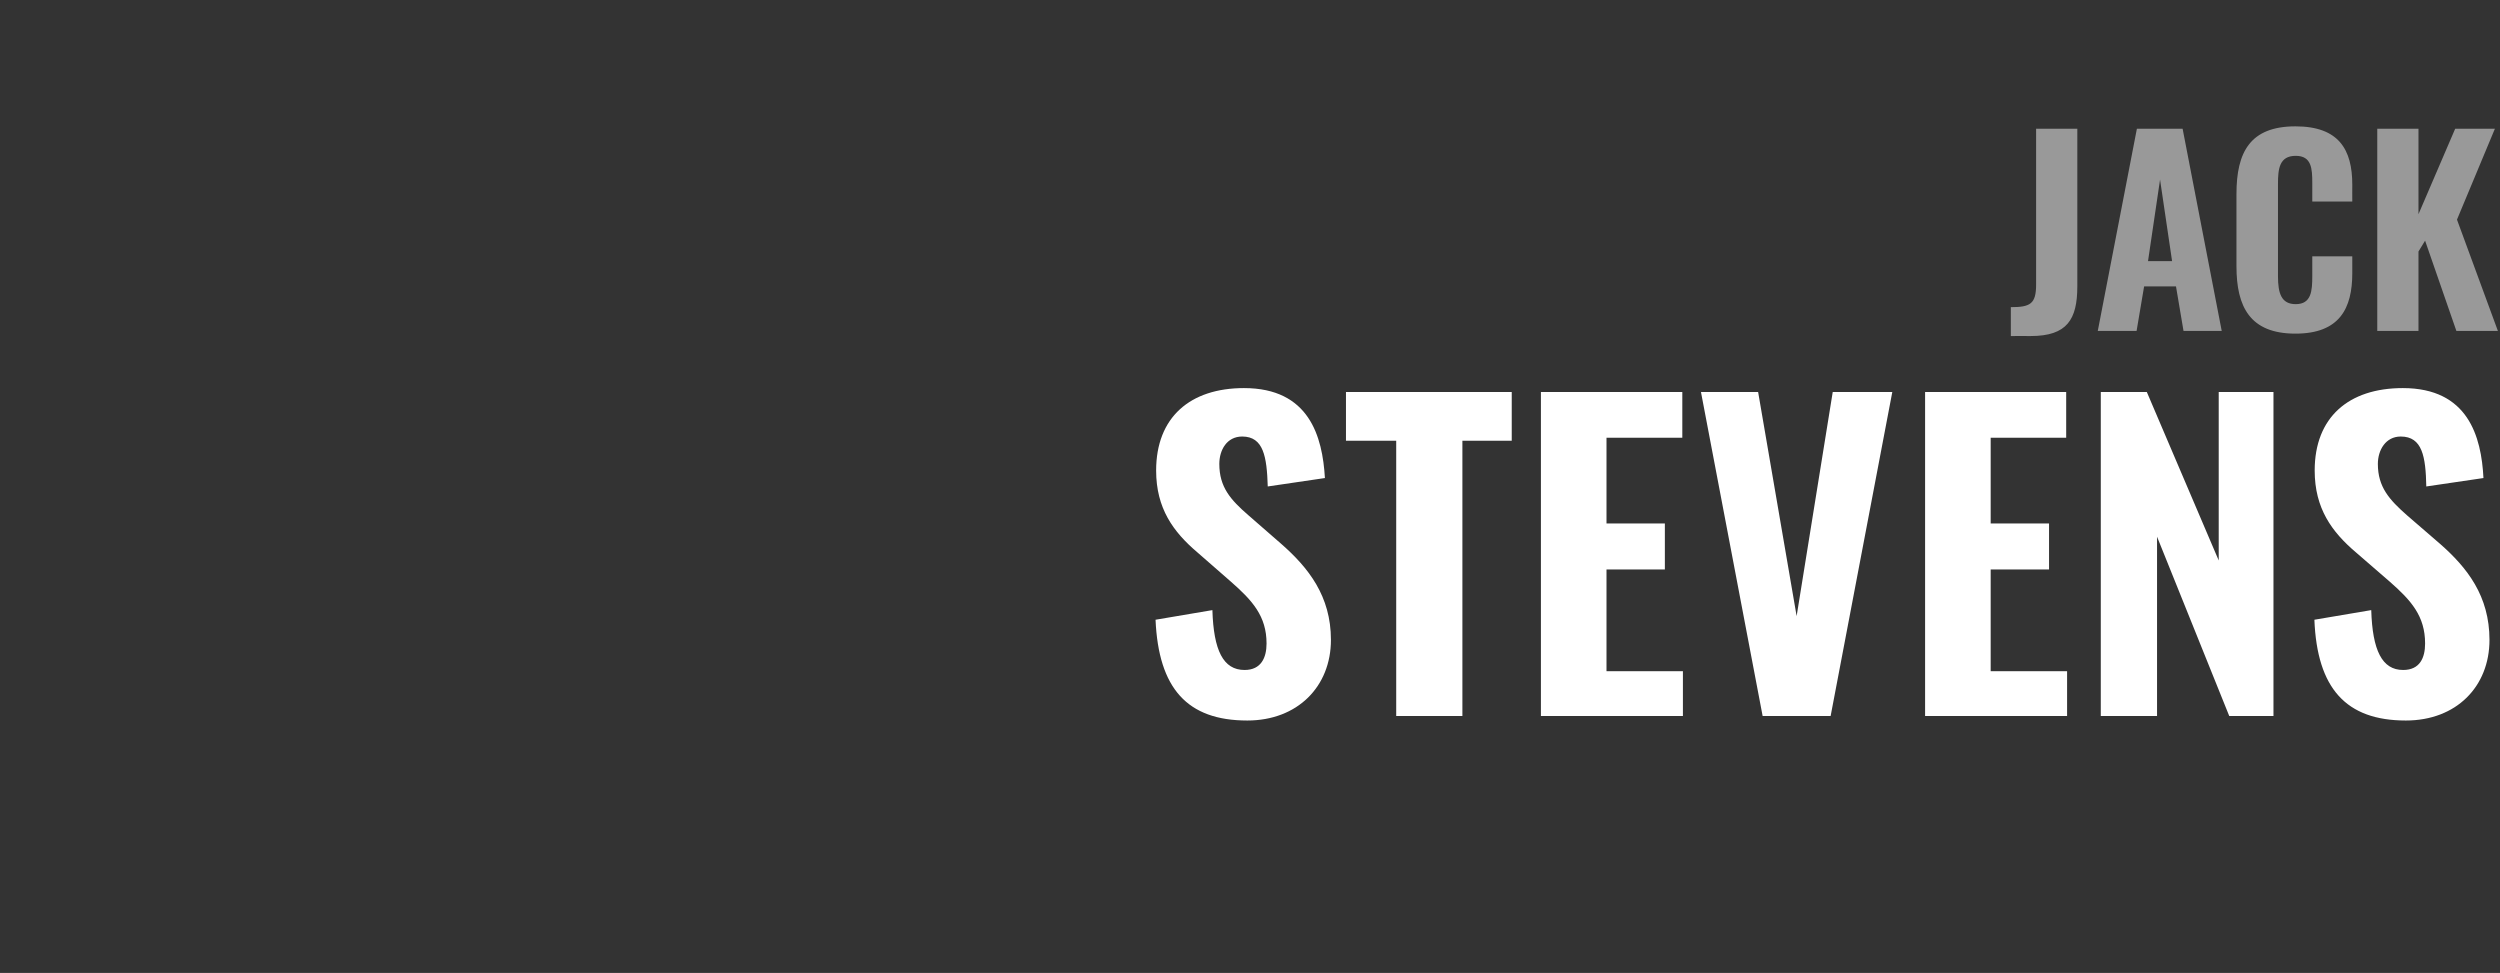
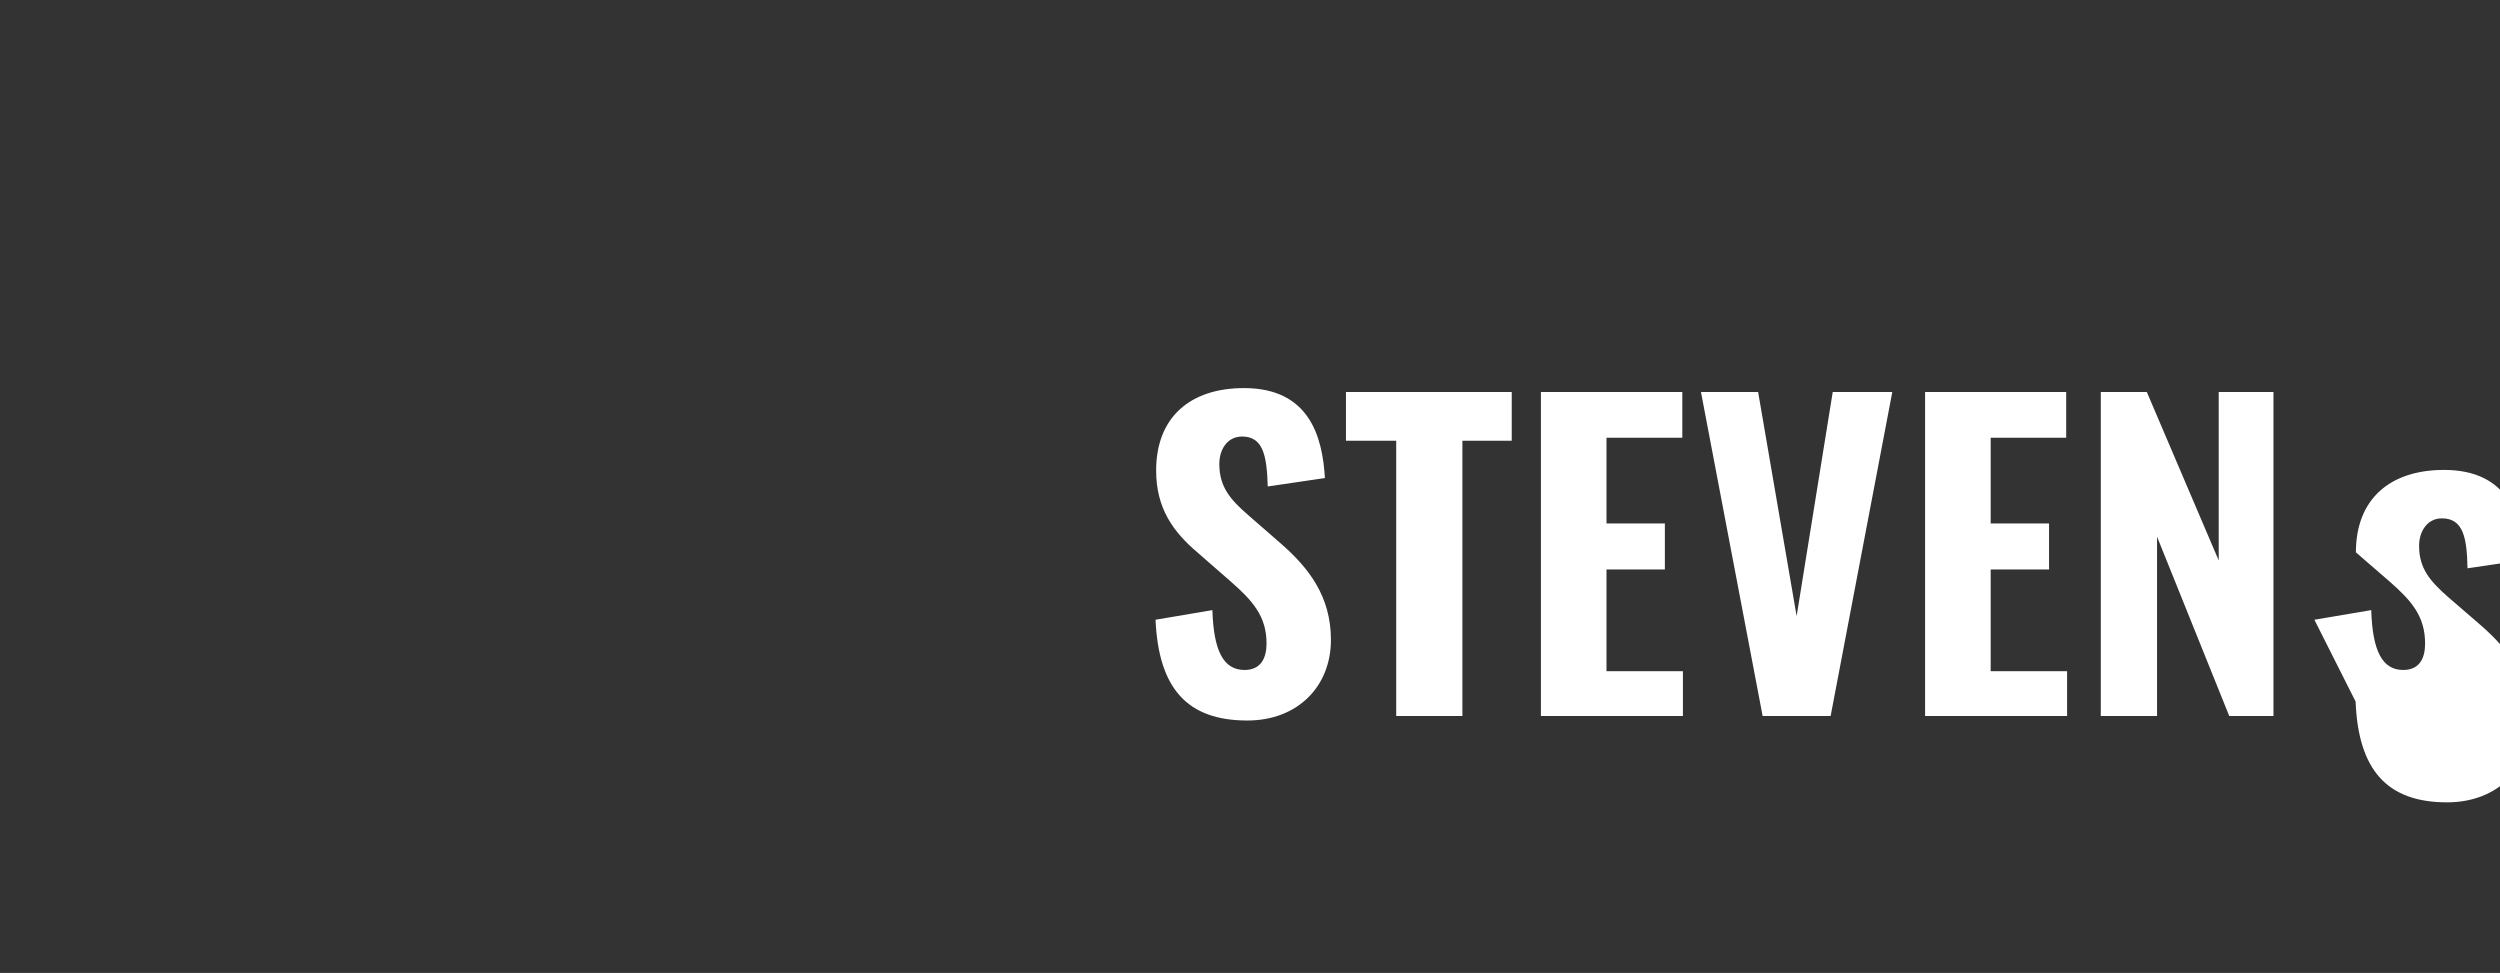
<svg xmlns="http://www.w3.org/2000/svg" version="1.1" width="831px" height="323.4px" viewBox="0 -11 831 323.4" style="top:-11px">
  <rect x="0" y="-11" width="831" height="323.4" fill="#333333" stroke="none" />
  <desc>JACK STEVENS</desc>
  <defs />
  <g id="Polygon93458">
-     <path d="m384.1 195c0 0 18.9-3.2 18.9-3.2c.4 13.4 3.6 19.9 10.7 19.9c5.5 0 7.3-4.1 7.3-8.8c0-9.1-4.7-14.3-11.9-20.6c0 0-11.1-9.7-11.1-9.7c-8-6.8-13.7-14.6-13.7-27.2c0-17.7 11.3-27.4 29.2-27.4c21.7 0 26.1 16.1 26.9 29.9c0 0-19 2.8-19 2.8c-.3-9.9-1.4-16.6-8.5-16.6c-5.1 0-7.6 4.5-7.6 9.1c0 7.7 3.7 11.9 9.7 17.1c0 0 10.9 9.5 10.9 9.5c9 7.9 16.5 17.3 16.5 31.9c0 15.5-11.1 26.8-27.8 26.8c-20 0-29.5-10.7-30.5-33.5zm80-59.5l-16.7 0l0-16.2l55.1 0l0 16.2l-16.4 0l0 91.5l-22 0l0-91.5zm48.1-16.2l47 0l0 15.2l-25.2 0l0 28.5l19.4 0l0 15.3l-19.4 0l0 33.8l25.4 0l0 14.9l-47.2 0l0-107.7zm53.2 0l19 0l12.8 74.5l12-74.5l19.8 0l-20.5 107.7l-22.6 0l-20.5-107.7zm74.5 0l46.9 0l0 15.2l-25.1 0l0 28.5l19.4 0l0 15.3l-19.4 0l0 33.8l25.4 0l0 14.9l-47.2 0l0-107.7zm58.4 0l15.3 0l23.9 56l0-56l18.2 0l0 107.7l-14.7 0l-24-59.6l0 59.6l-18.7 0l0-107.7zm71 75.7c0 0 18.9-3.2 18.9-3.2c.4 13.4 3.6 19.9 10.6 19.9c5.6 0 7.3-4.1 7.3-8.8c0-9.1-4.6-14.3-11.8-20.6c0 0-11.2-9.7-11.2-9.7c-8-6.8-13.7-14.6-13.7-27.2c0-17.7 11.3-27.4 29.3-27.4c21.7 0 26.1 16.1 26.8 29.9c0 0-19 2.8-19 2.8c-.2-9.9-1.3-16.6-8.5-16.6c-5 0-7.6 4.5-7.6 9.1c0 7.7 3.8 11.9 9.7 17.1c0 0 11 9.5 11 9.5c9 7.9 16.4 17.3 16.4 31.9c0 15.5-11 26.8-27.8 26.8c-19.9 0-29.5-10.7-30.4-33.5z" stroke="none" fill="#ffffff" />
+     <path d="m384.1 195c0 0 18.9-3.2 18.9-3.2c.4 13.4 3.6 19.9 10.7 19.9c5.5 0 7.3-4.1 7.3-8.8c0-9.1-4.7-14.3-11.9-20.6c0 0-11.1-9.7-11.1-9.7c-8-6.8-13.7-14.6-13.7-27.2c0-17.7 11.3-27.4 29.2-27.4c21.7 0 26.1 16.1 26.9 29.9c0 0-19 2.8-19 2.8c-.3-9.9-1.4-16.6-8.5-16.6c-5.1 0-7.6 4.5-7.6 9.1c0 7.7 3.7 11.9 9.7 17.1c0 0 10.9 9.5 10.9 9.5c9 7.9 16.5 17.3 16.5 31.9c0 15.5-11.1 26.8-27.8 26.8c-20 0-29.5-10.7-30.5-33.5zm80-59.5l-16.7 0l0-16.2l55.1 0l0 16.2l-16.4 0l0 91.5l-22 0l0-91.5zm48.1-16.2l47 0l0 15.2l-25.2 0l0 28.5l19.4 0l0 15.3l-19.4 0l0 33.8l25.4 0l0 14.9l-47.2 0l0-107.7zm53.2 0l19 0l12.8 74.5l12-74.5l19.8 0l-20.5 107.7l-22.6 0l-20.5-107.7zm74.5 0l46.9 0l0 15.2l-25.1 0l0 28.5l19.4 0l0 15.3l-19.4 0l0 33.8l25.4 0l0 14.9l-47.2 0l0-107.7zm58.4 0l15.3 0l23.9 56l0-56l18.2 0l0 107.7l-14.7 0l-24-59.6l0 59.6l-18.7 0l0-107.7zm71 75.7c0 0 18.9-3.2 18.9-3.2c.4 13.4 3.6 19.9 10.6 19.9c5.6 0 7.3-4.1 7.3-8.8c0-9.1-4.6-14.3-11.8-20.6c0 0-11.2-9.7-11.2-9.7c0-17.7 11.3-27.4 29.3-27.4c21.7 0 26.1 16.1 26.8 29.9c0 0-19 2.8-19 2.8c-.2-9.9-1.3-16.6-8.5-16.6c-5 0-7.6 4.5-7.6 9.1c0 7.7 3.8 11.9 9.7 17.1c0 0 11 9.5 11 9.5c9 7.9 16.4 17.3 16.4 31.9c0 15.5-11 26.8-27.8 26.8c-19.9 0-29.5-10.7-30.4-33.5z" stroke="none" fill="#ffffff" />
  </g>
  <g id="Polygon93457">
-     <path d="m668.4 91.1c6.5 0 8.4-1.1 8.4-7.5c-.01-.02 0-51.8 0-51.8l13.7 0c0 0-.02 52.36 0 52.4c0 11-3.4 16.5-15.5 16.5c.04-.02-6.6 0-6.6 0c0 0 0-9.57 0-9.6zm41.9-59.3l15.2 0l13 67.2l-12.7 0l-2.5-14.8l-10.6 0l-2.5 14.8l-12.9 0l13-67.2zm11.7 44l-4-27.1l-4 27.1l8 0zm21.4 1.7c0 0 0-24 0-24c0-13.9 4.5-22.5 19.6-22.5c14.5 0 18.9 7.8 18.9 19.4c-.03-.02 0 5.6 0 5.6l-13.3 0c0 0-.01-6.2 0-6.2c0-4.7-.2-9-5.5-9c-5.5 0-5.9 4.4-5.9 9.4c0 0 0 30.6 0 30.6c0 5.7 1.1 9.3 5.9 9.3c5.2 0 5.5-4.4 5.5-9.3c-.01-.04 0-6.6 0-6.6l13.3 0c0 0-.03 5.56 0 5.6c0 11.7-4.2 20.1-18.9 20.1c-15.1 0-19.6-8.9-19.6-22.4zm46.8-45.7l13.7 0l0 28.4l12.2-28.4l13.2 0l-12.6 30.2l13.6 37l-13.8 0l-10.4-30l-2.2 3.6l0 26.4l-13.7 0l0-67.2z" stroke="none" fill="#999999" />
-   </g>
+     </g>
</svg>